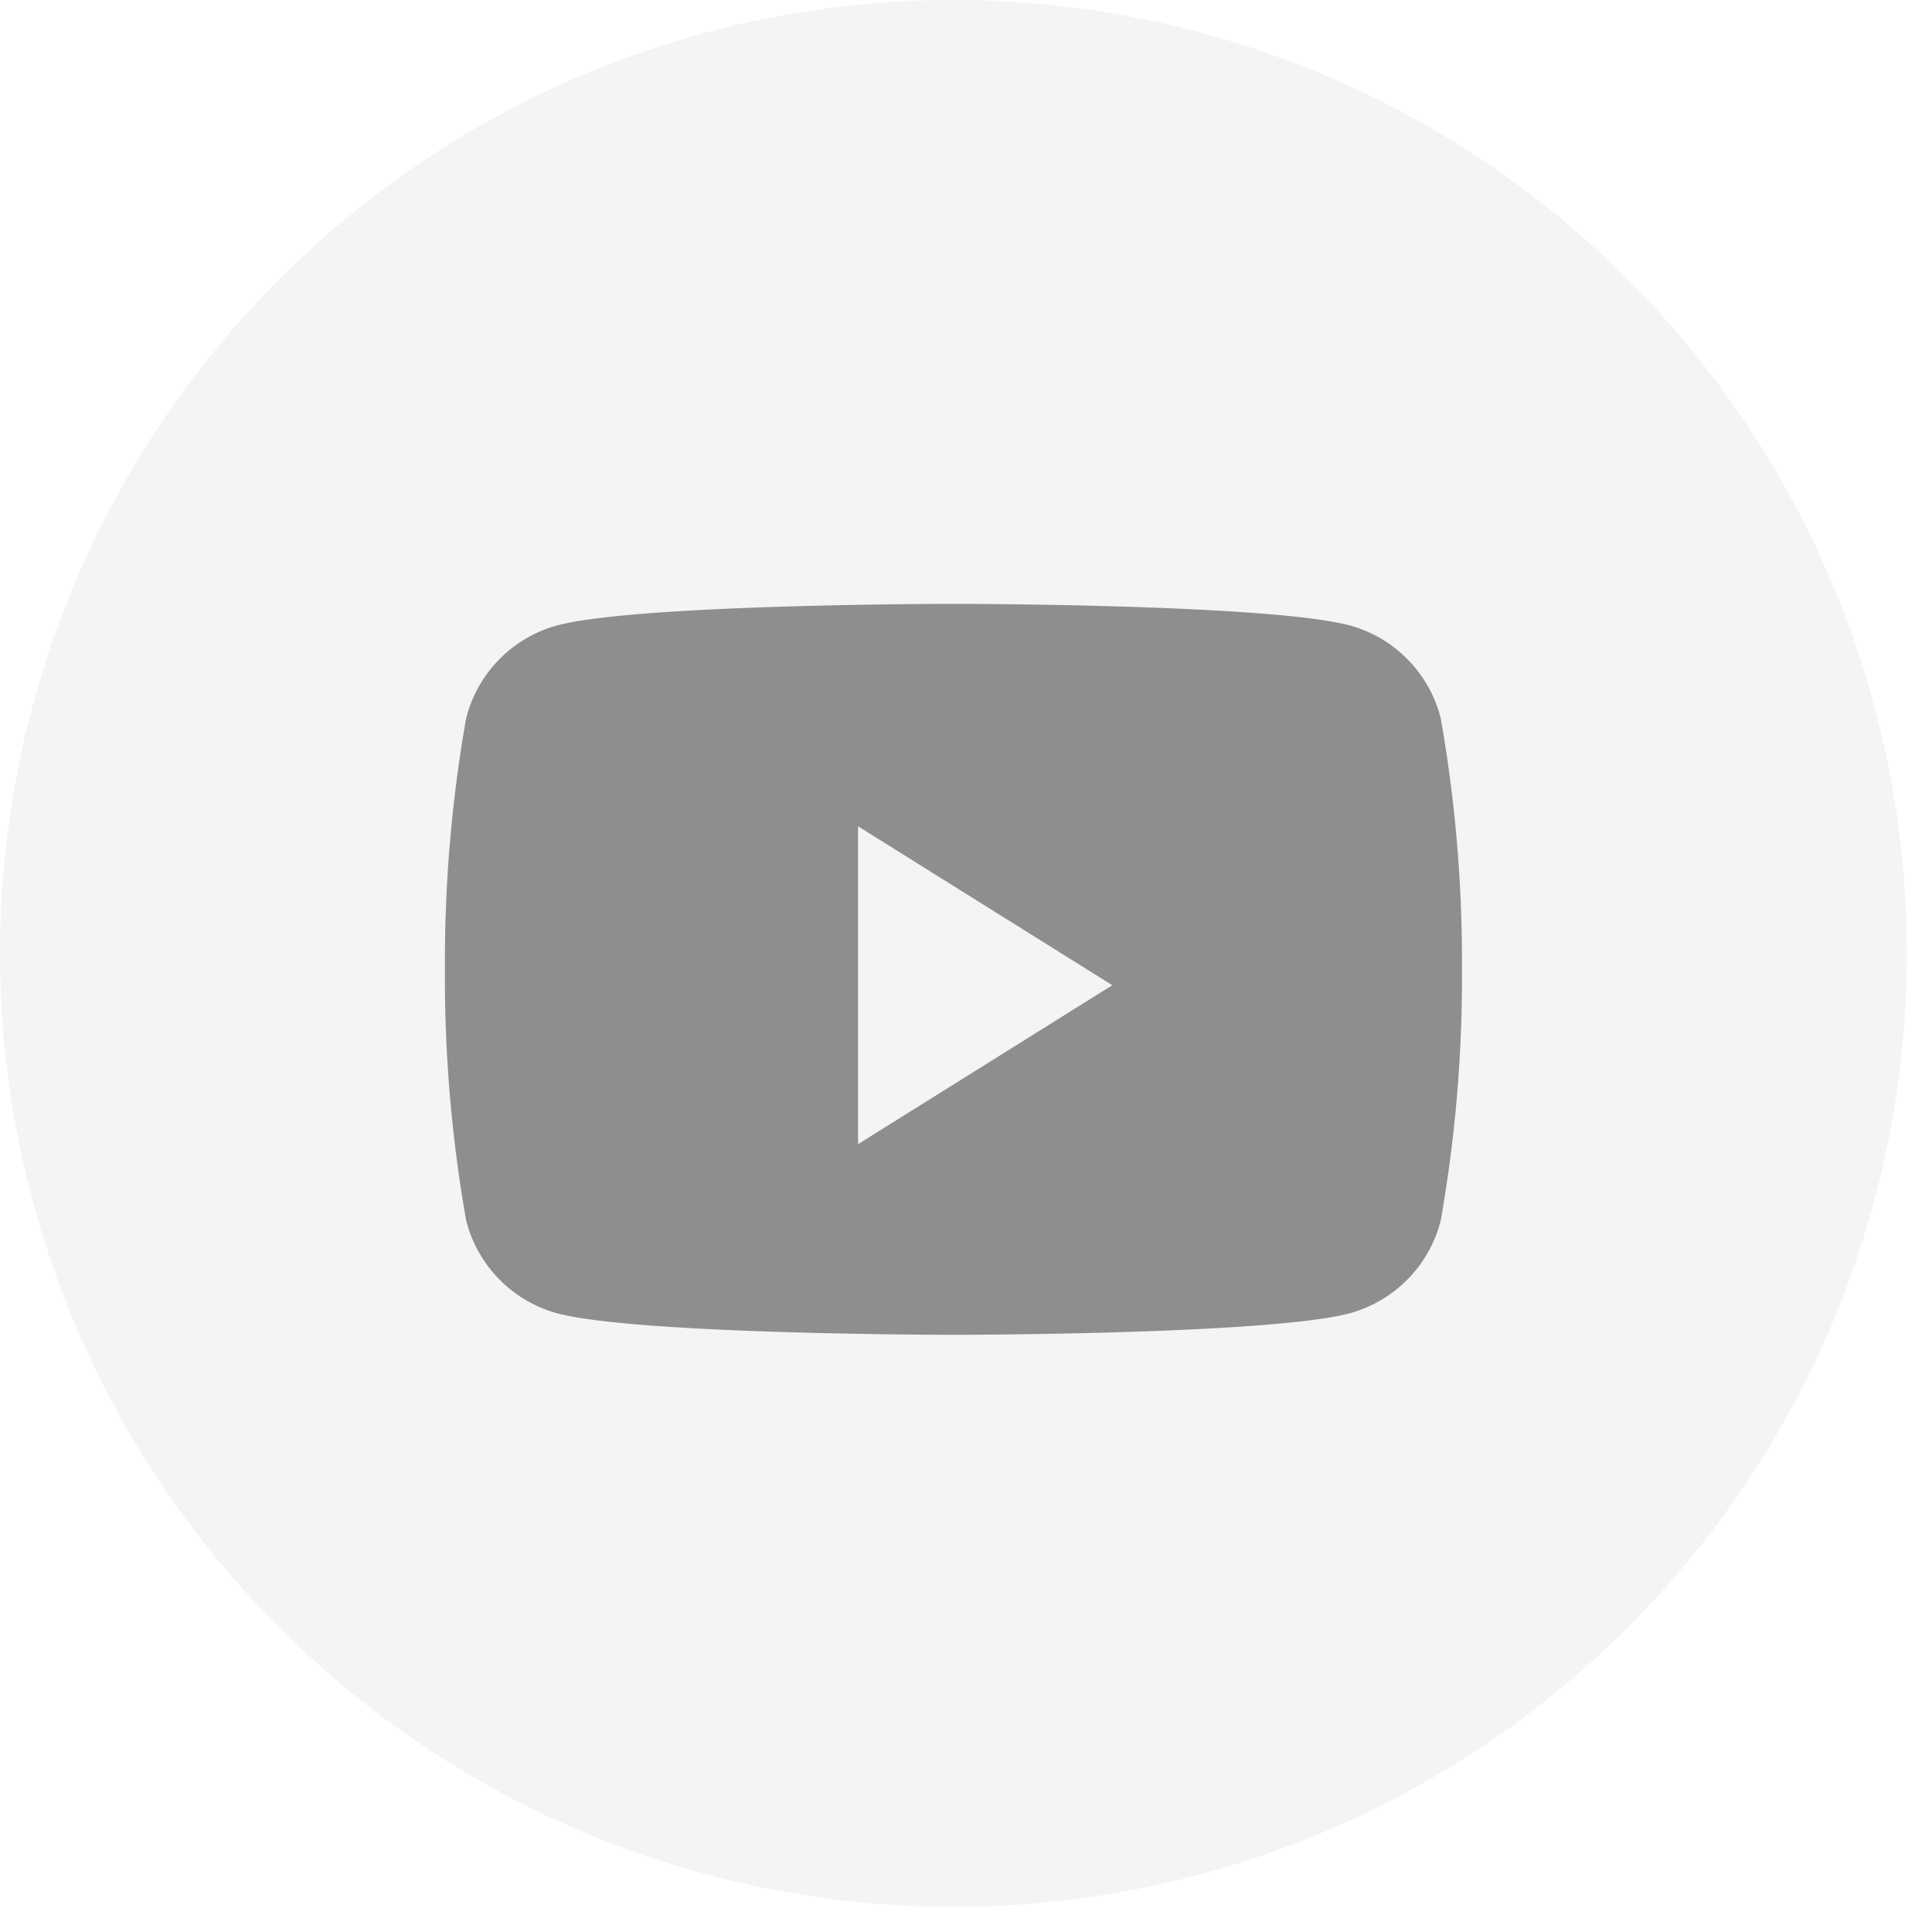
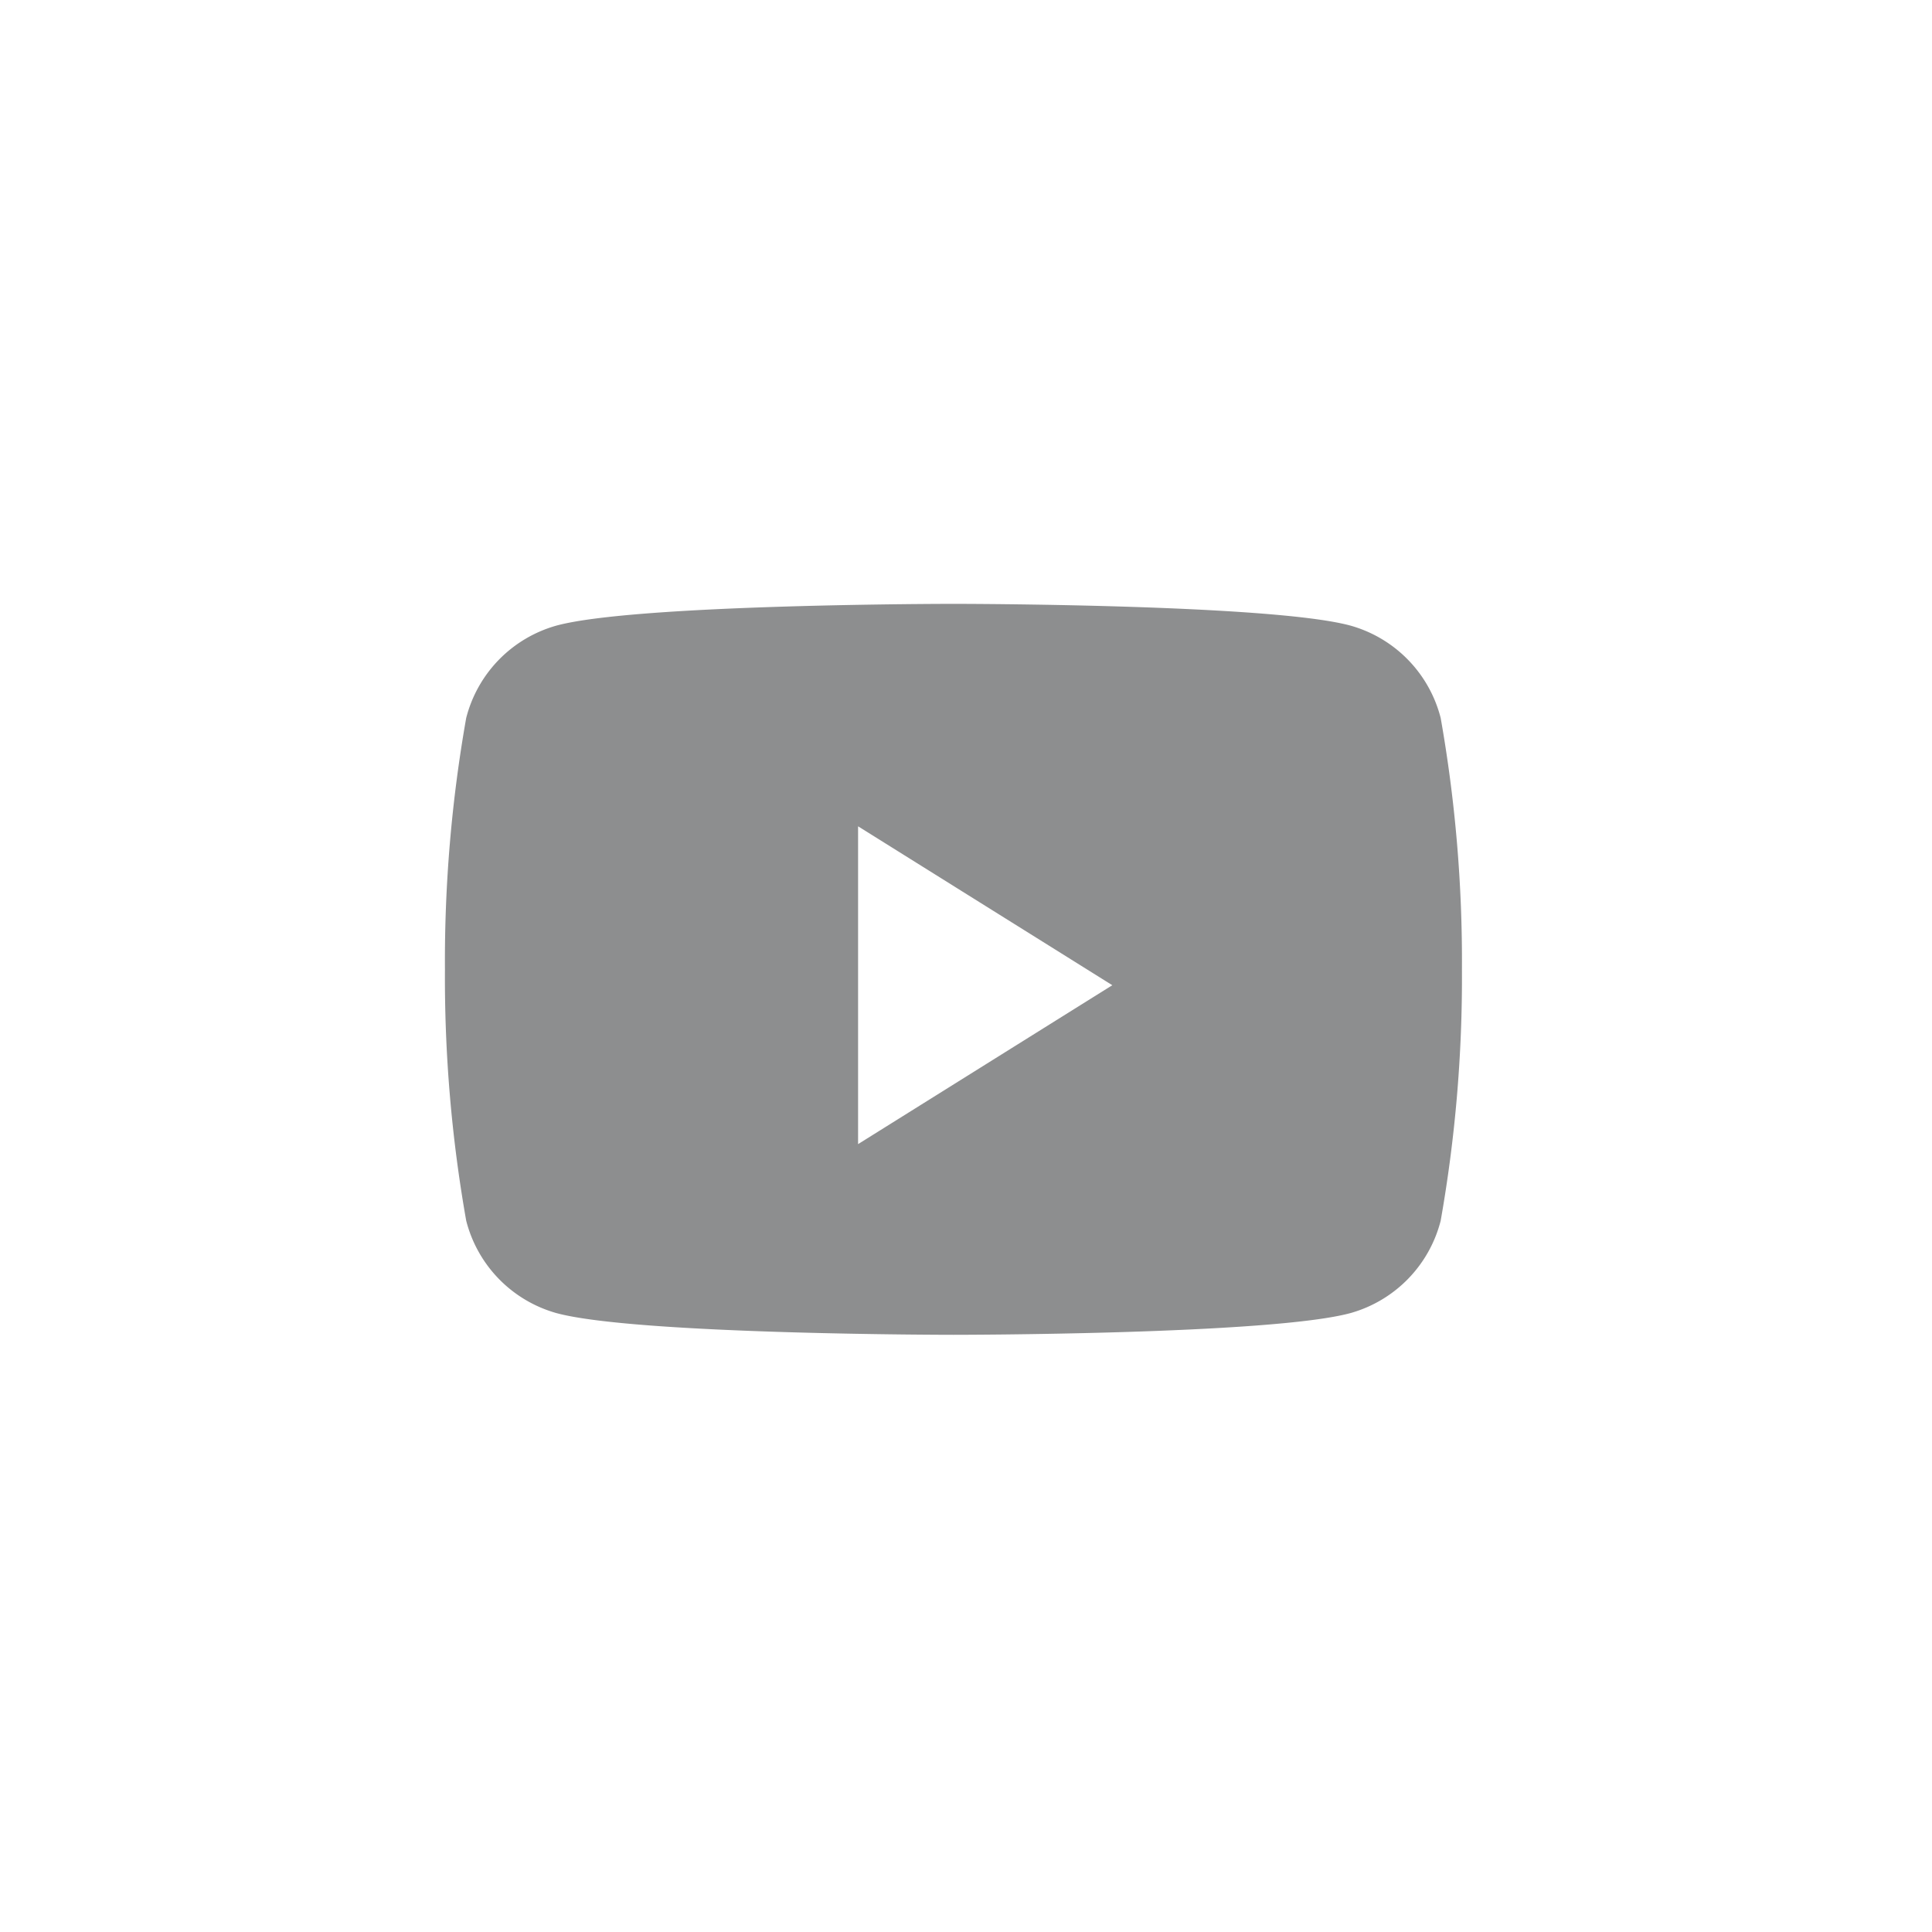
<svg xmlns="http://www.w3.org/2000/svg" width="56" height="56" viewBox="0 0 56 56">
  <g id="Grupo_70" data-name="Grupo 70" transform="translate(-0.001 0)">
    <g id="Social_Icons_White_Youtube" data-name="Social Icons / White / Youtube" transform="translate(0.001)">
-       <path id="BG" d="M0,27.636A27.636,27.636,0,1,1,27.636,55.271,27.636,27.636,0,0,1,0,27.636Z" fill="#8d8e8f" opacity="0.1" />
      <path id="Path" d="M26.256.633a3.742,3.742,0,0,1,2.606,2.676,40.416,40.416,0,0,1,.616,7.285,40.417,40.417,0,0,1-.616,7.285,3.743,3.743,0,0,1-2.606,2.676c-2.3.632-11.517.632-11.517.632s-9.218,0-11.517-.632A3.743,3.743,0,0,1,.616,17.879,40.427,40.427,0,0,1,0,10.594,40.426,40.426,0,0,1,.616,3.308,3.742,3.742,0,0,1,3.222.633C5.521,0,14.739,0,14.739,0S23.957,0,26.256.633ZM11.975,6.448V15.66l7.369-4.606Z" transform="translate(12.897 17.503)" fill="#8d8e8f" />
    </g>
  </g>
</svg>